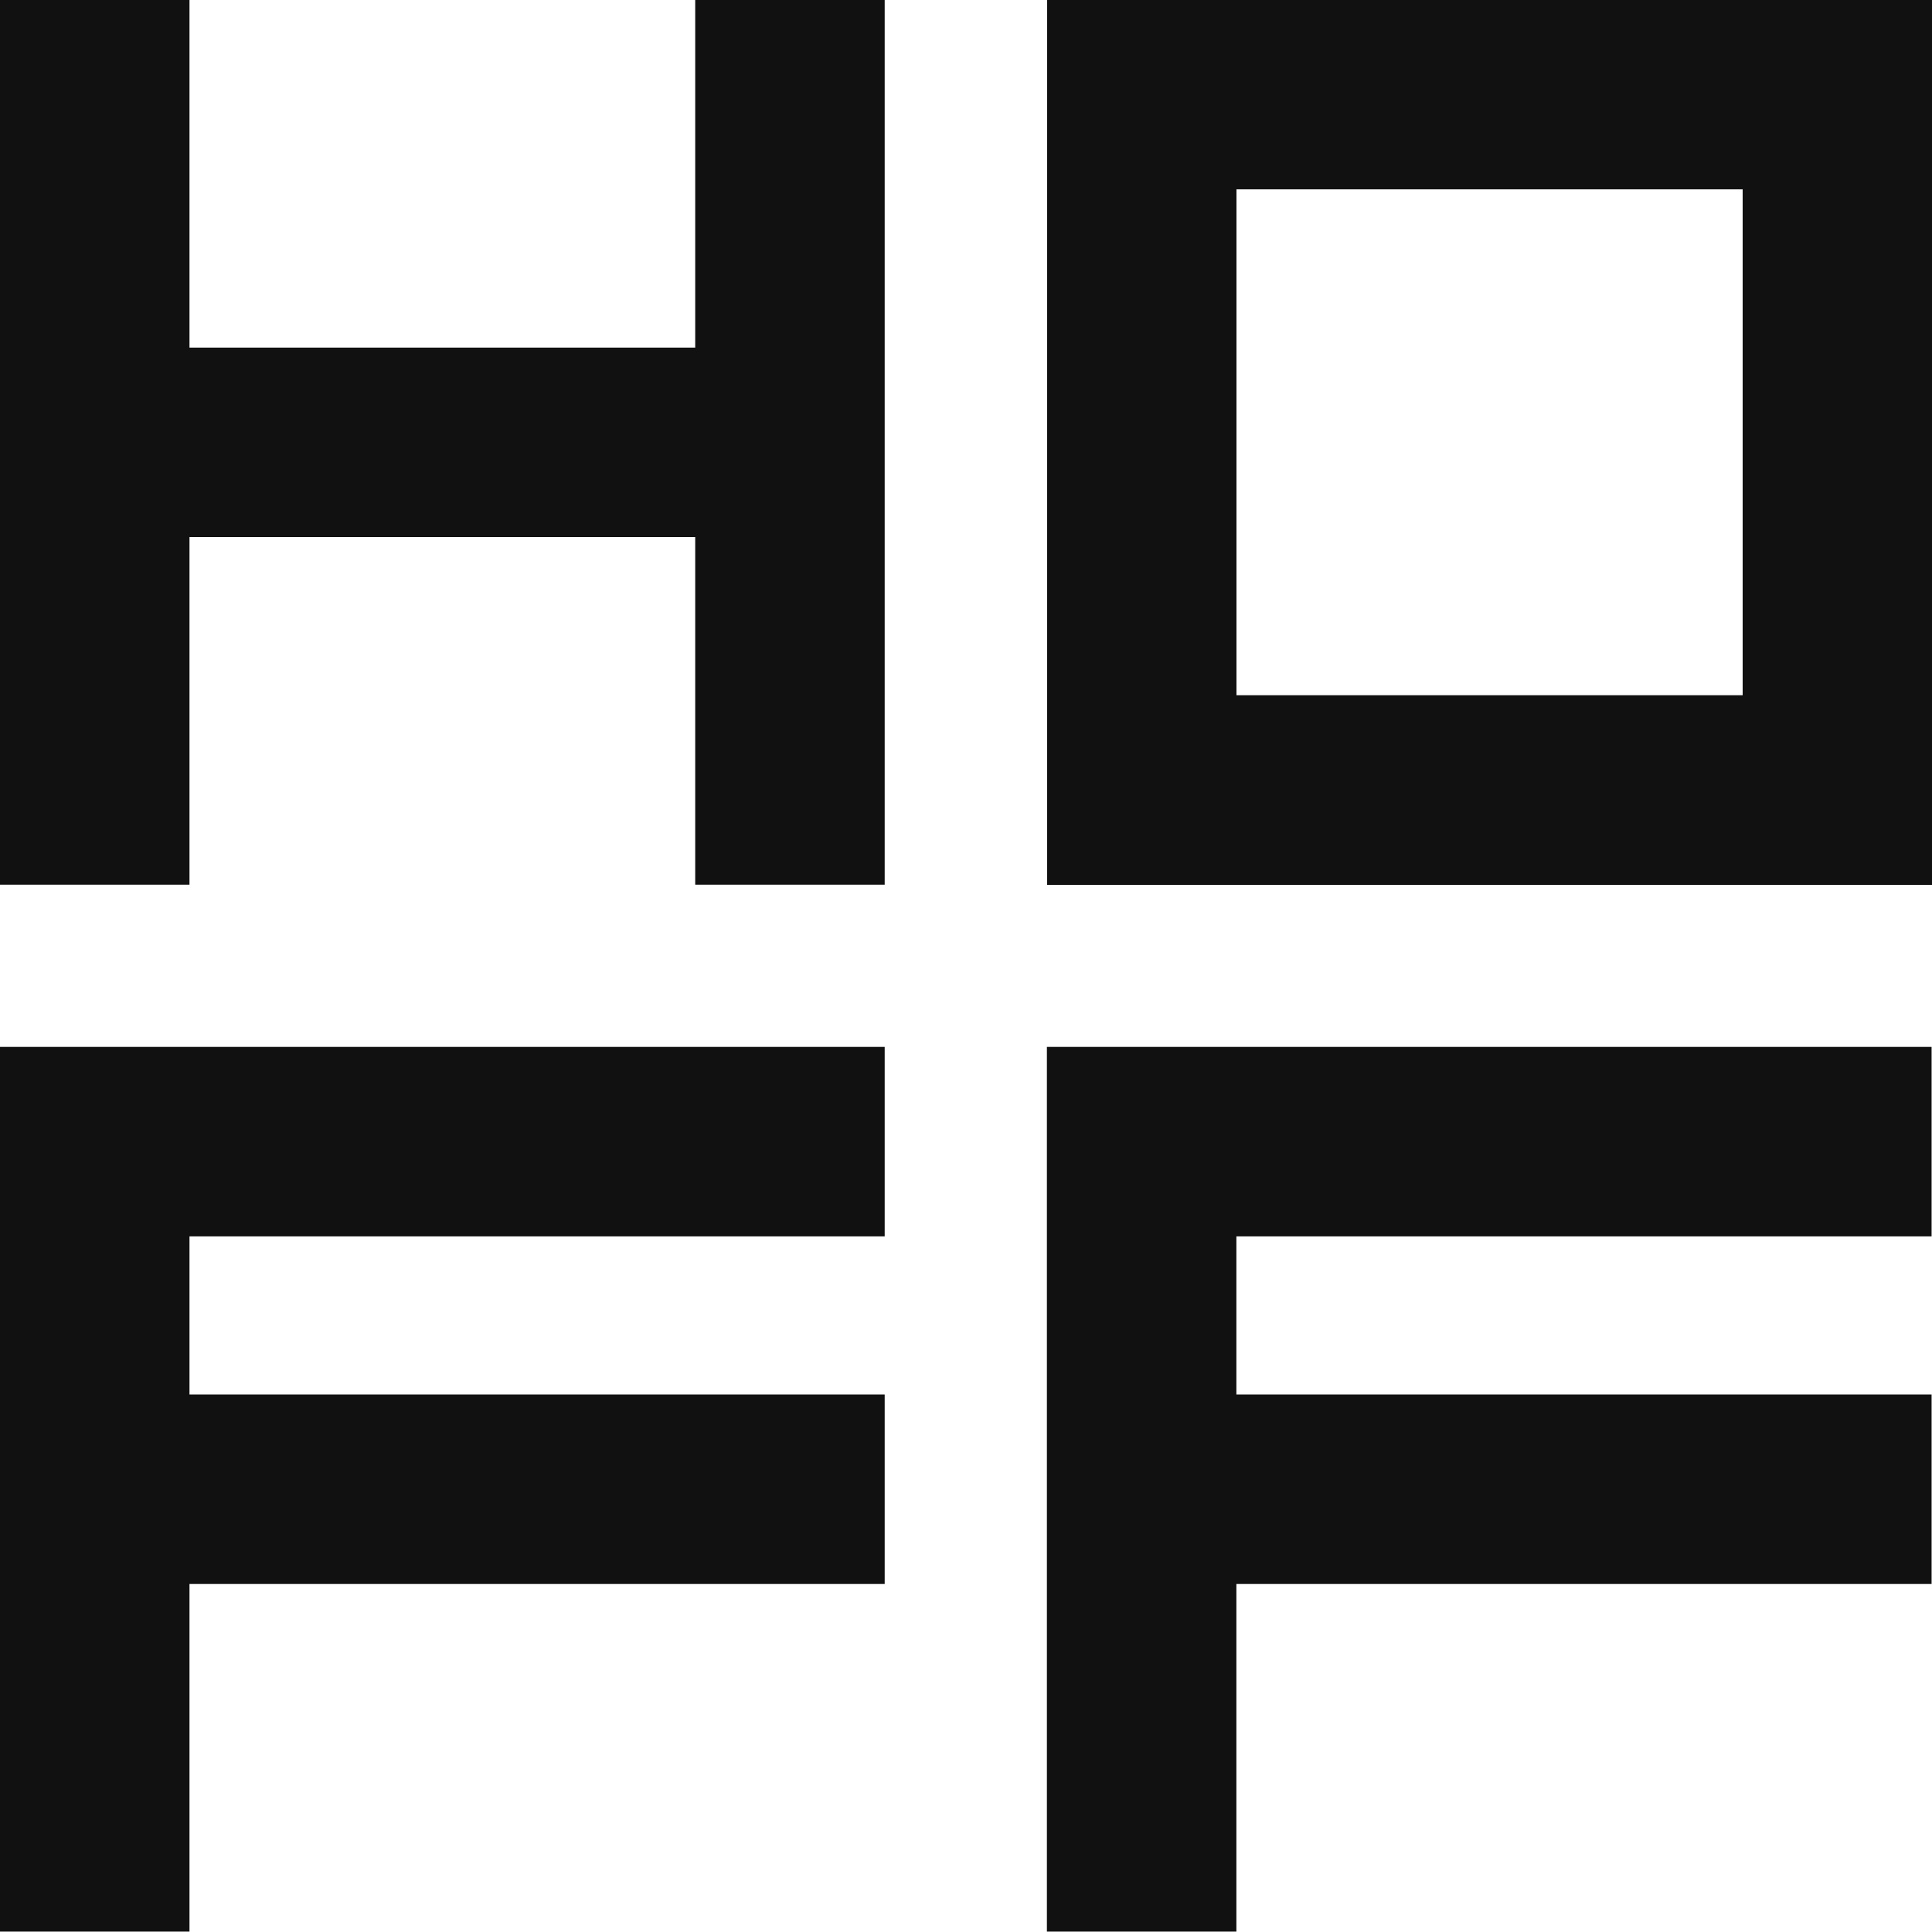
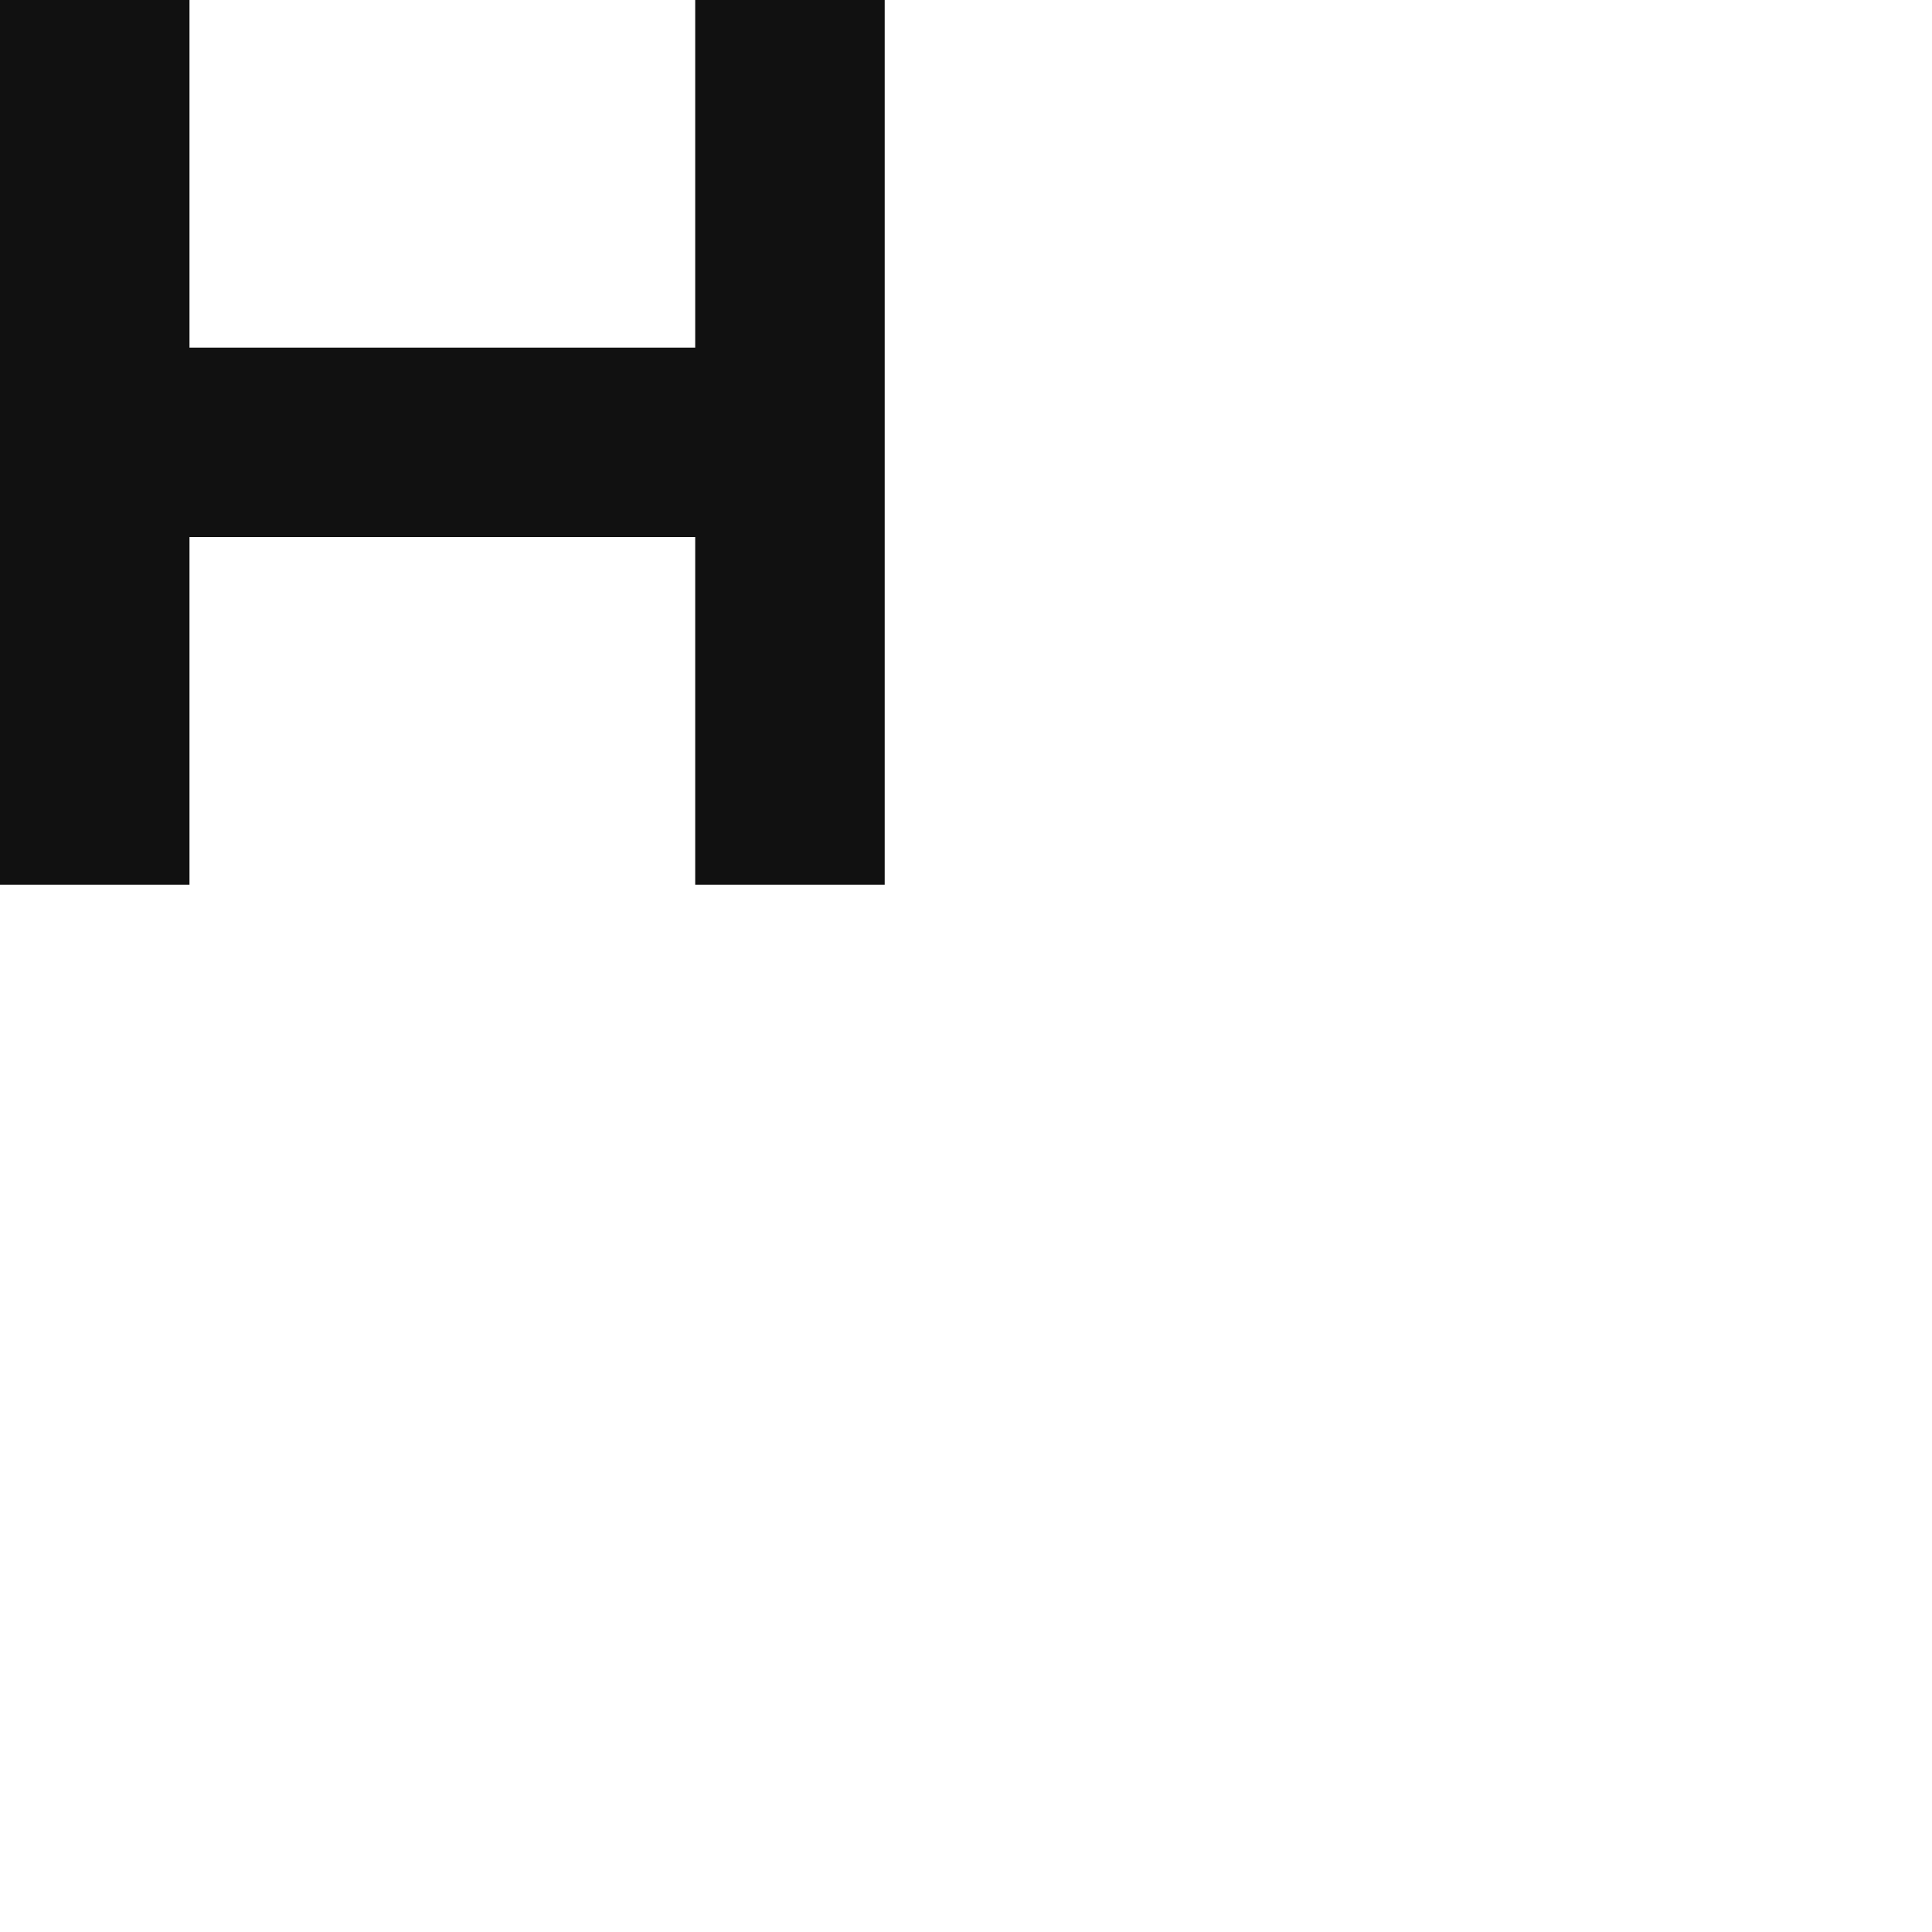
<svg xmlns="http://www.w3.org/2000/svg" version="1.1" x="0px" y="0px" viewBox="0 0 141.73 141.73" enable-background="new 0 0 141.73 141.73" xml:space="preserve">
  <style>.style0{fill:	#111;}</style>
  <g>
-     <polygon points="76.8,76.8 76.8,90.7 76.8,90.7 76.8,102.3 76.8,102.3 76.8,116.2 76.8,116.2 76.8,141.7 90.7,141.7 90.7,116.2 141.7,116.2 141.7,102.3 90.7,102.3 90.7,90.7 141.7,90.7 141.7,76.8" class="style0" />
    <polygon points="51,25.5 13.9,25.5 13.9,0 0,0 0,25.5 0,39.4 0,64.9 13.9,64.9 13.9,39.4 51,39.4 51,64.9 64.9,64.9 64.9,39.4 64.9,25.5 64.9,0 51,0" class="style0" />
-     <polygon points="0,76.8 0,90.7 0,102.3 0,116.2 0,141.7 13.9,141.7 13.9,116.2 64.9,116.2 64.9,102.3 13.9,102.3 13.9,90.7 64.9,90.7 64.9,76.8 13.9,76.8" class="style0" />
-     <path d="M127.84 0H90.706h-13.89l0 13.89h0l0 51.024l13.89 0v0l51.024 0v-13.89V13.89V0H127.84z M127.84 51 H90.706V13.89h37.134V51.024z" class="style0" />
  </g>
</svg>